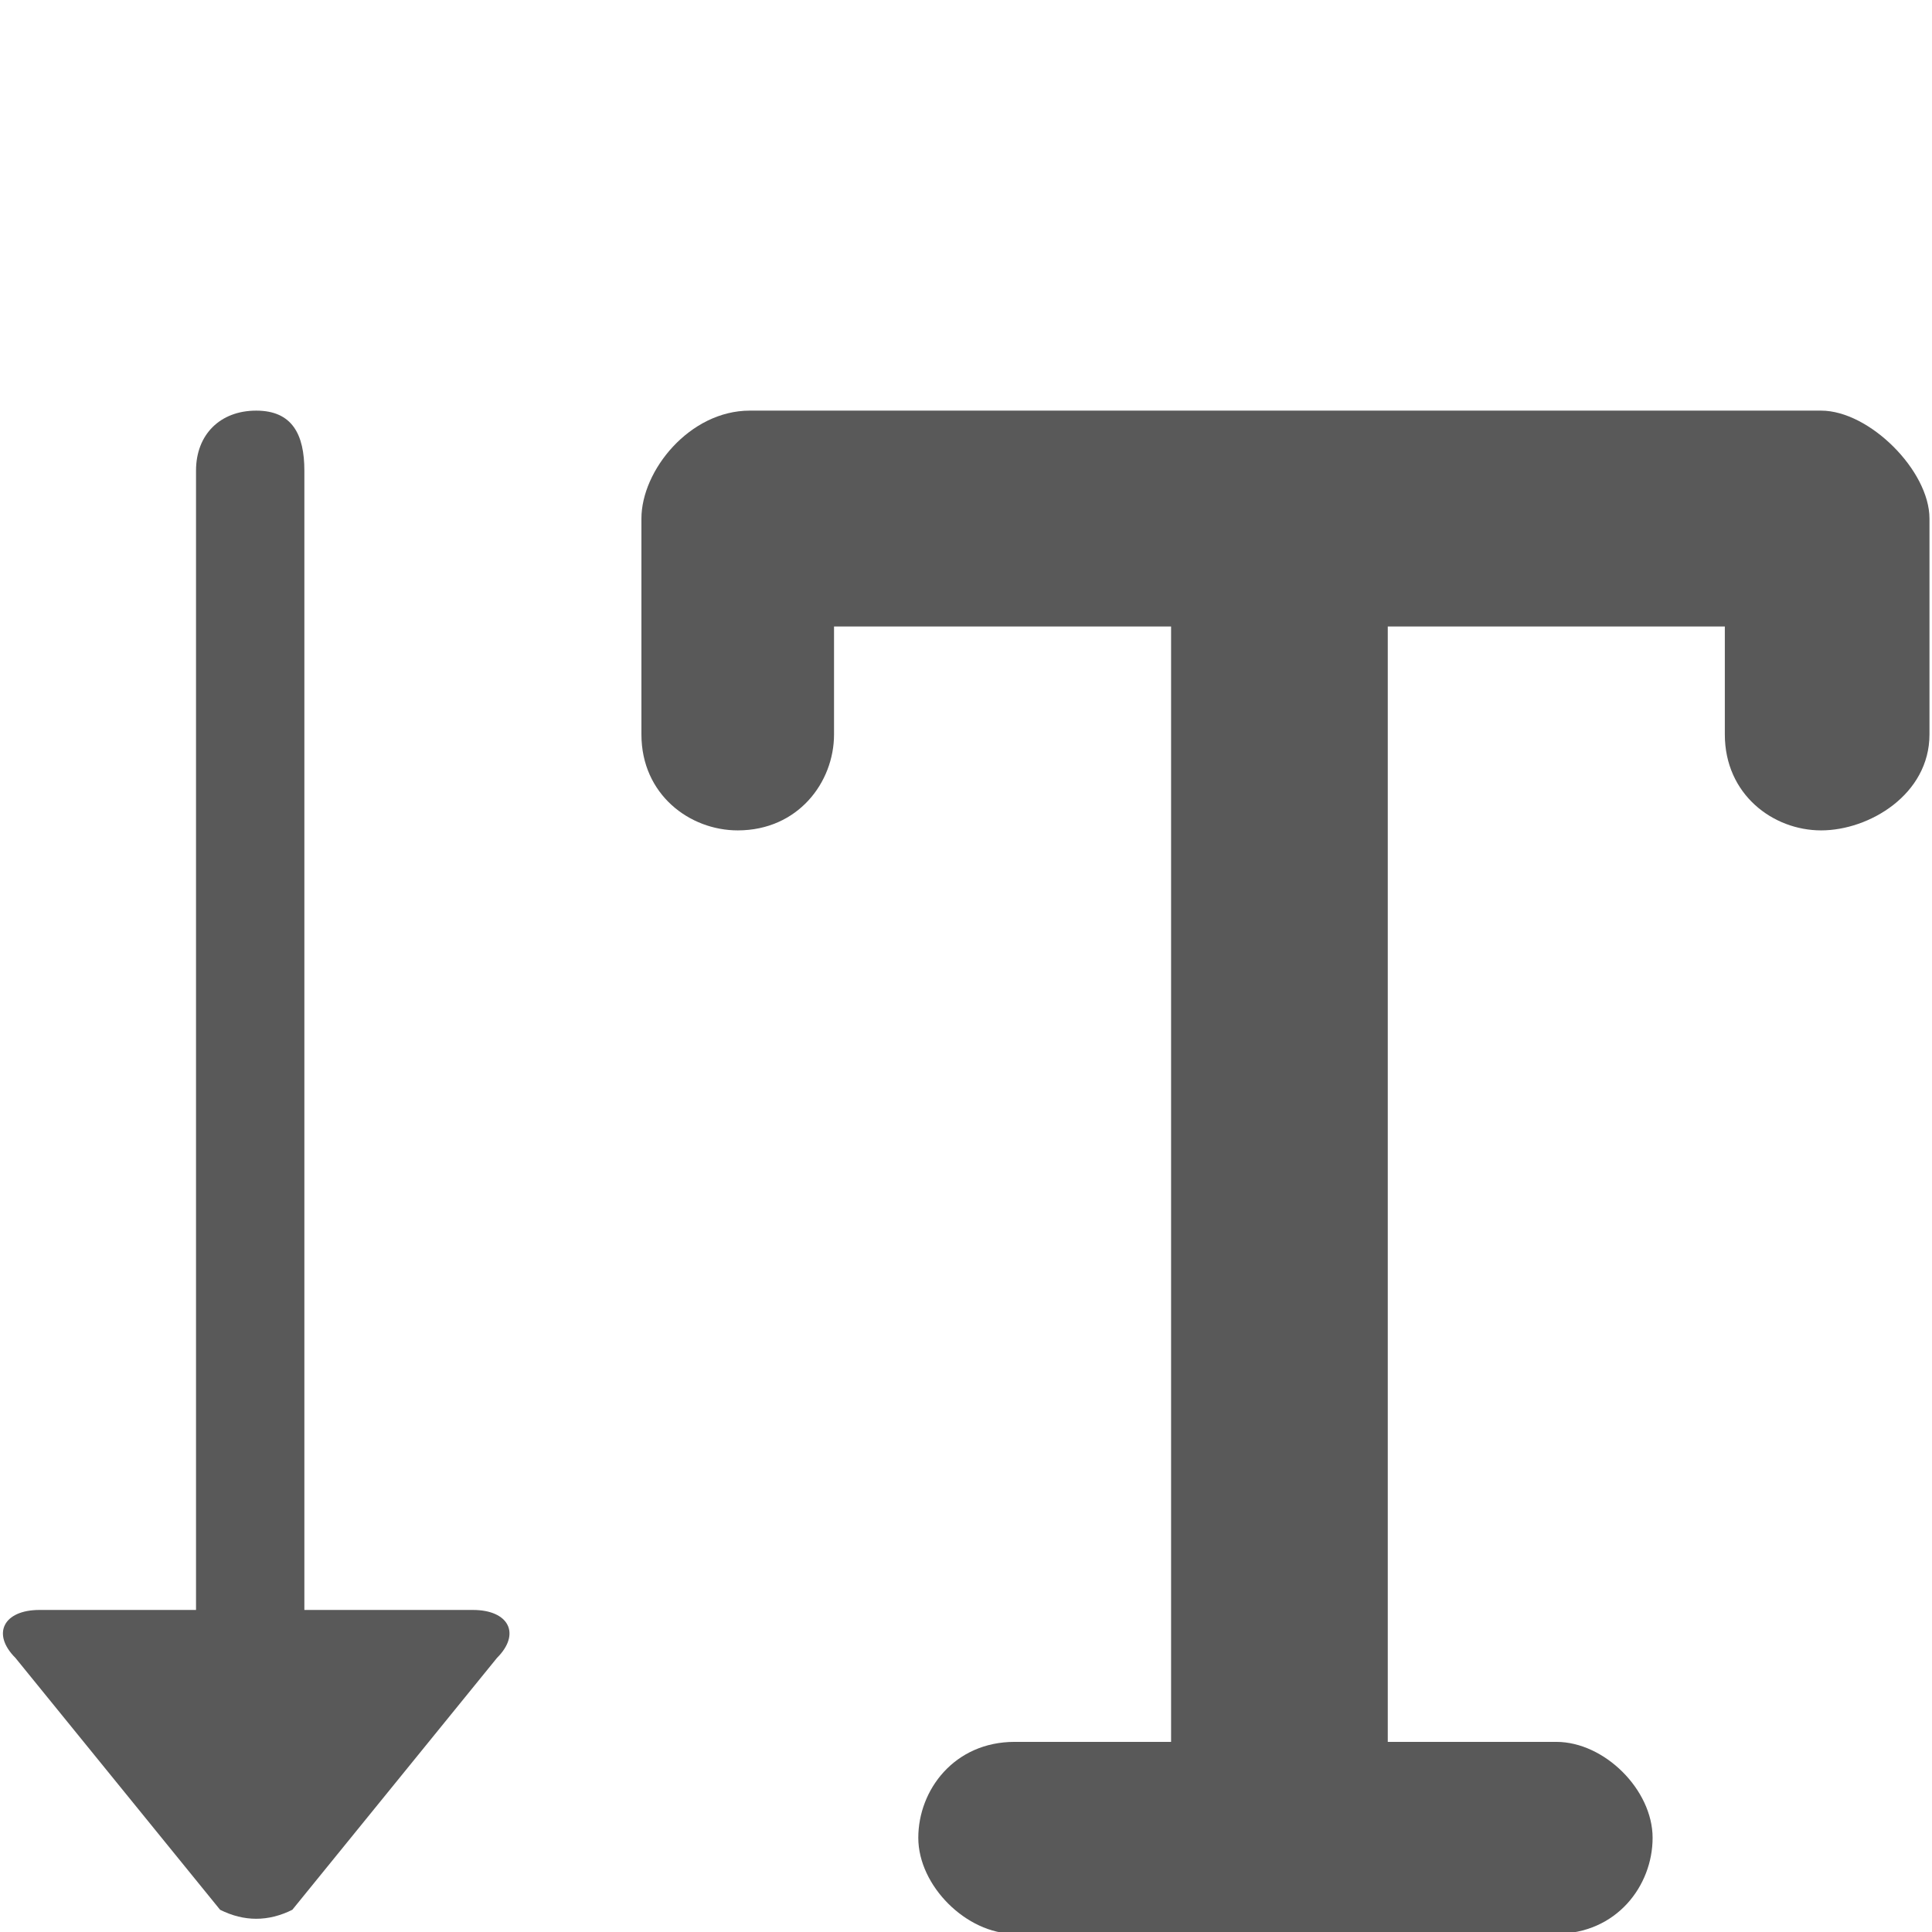
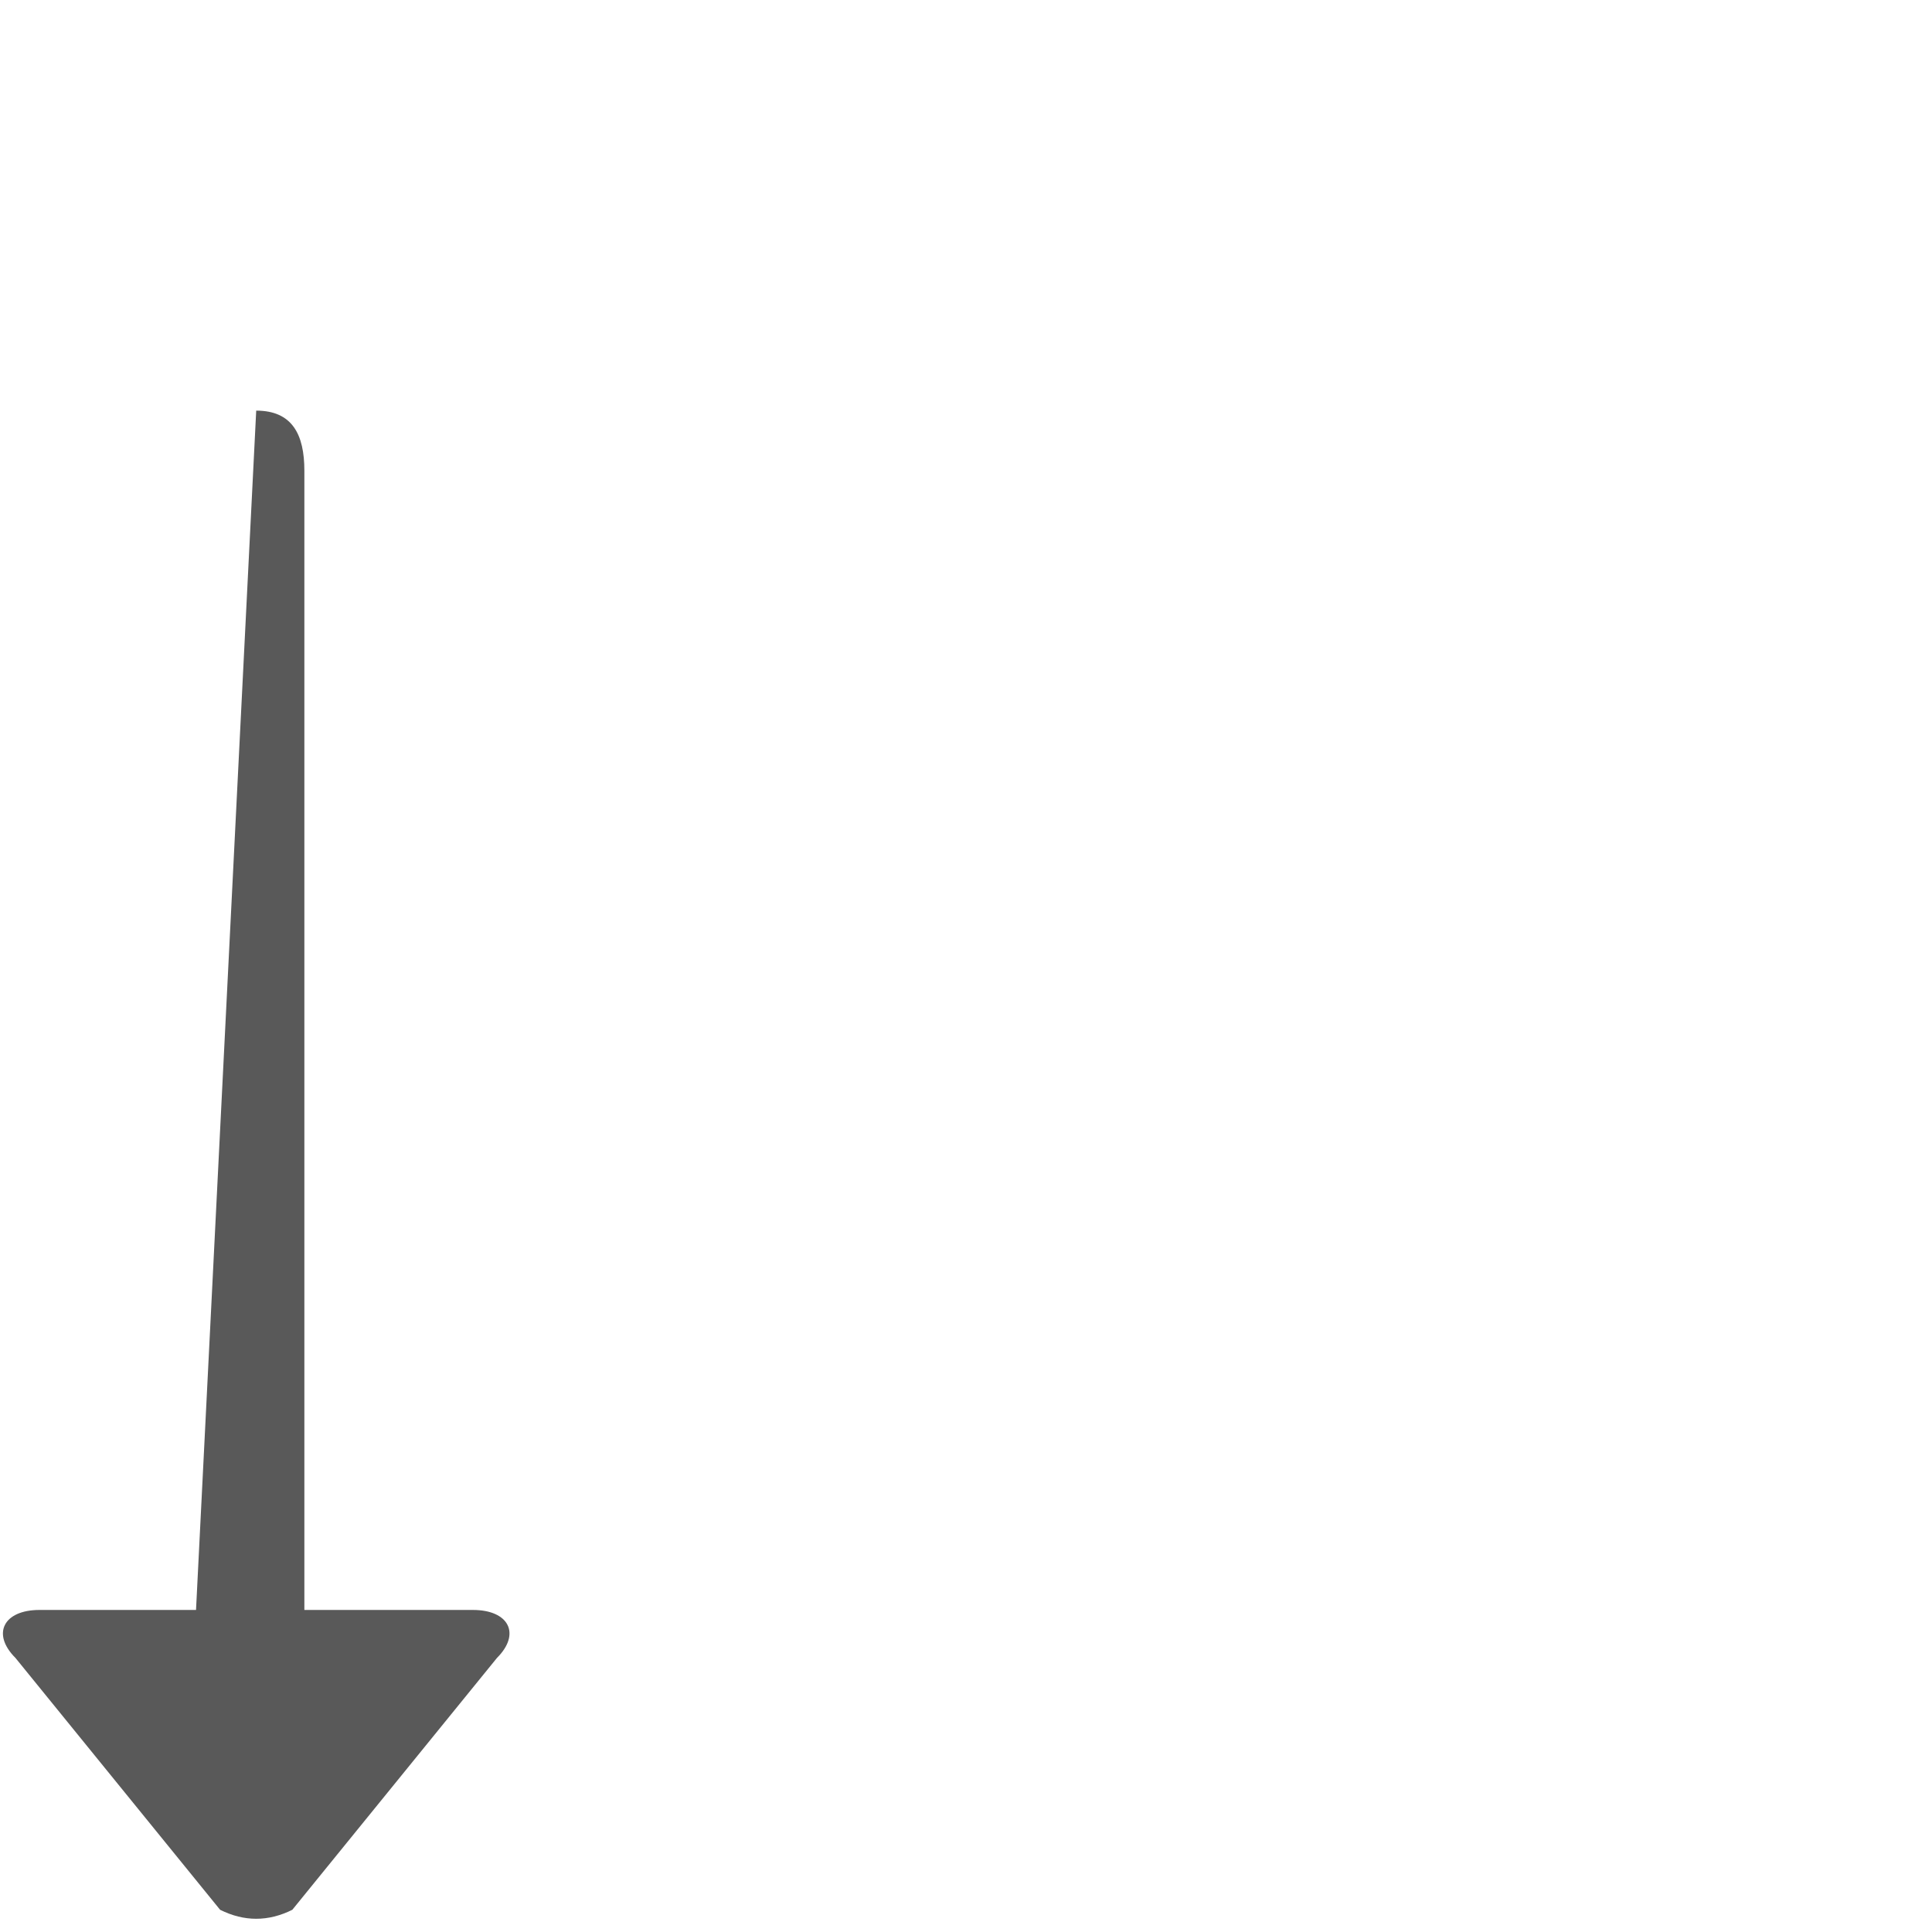
<svg xmlns="http://www.w3.org/2000/svg" width="100%" height="100%" viewBox="0 0 13 13" version="1.1" xml:space="preserve" style="fill-rule:evenodd;clip-rule:evenodd;stroke-linejoin:round;stroke-miterlimit:2;">
  <g transform="matrix(0.81,0,0,0.807,-0.787,1.149)">
    <g id="content">
      <g id="SP_TypeVert_Lg_N.png">
-         <path d="M7.2,2C6.7,2 6.3,2.5 6.3,2.9L6.3,4.7C6.3,5.2 6.7,5.5 7.1,5.5C7.6,5.5 7.9,5.1 7.9,4.7L7.9,3.8L10.7,3.8L10.7,13.1L9.4,13.1C8.9,13.1 8.6,13.5 8.6,13.9C8.6,14.3 9,14.7 9.4,14.7L13.9,14.7C14.4,14.7 14.7,14.3 14.7,13.9C14.7,13.5 14.3,13.1 13.9,13.1L12.5,13.1L12.5,3.8L15.3,3.8L15.3,4.7C15.3,5.2 15.7,5.5 16.1,5.5C16.5,5.5 17,5.2 17,4.7L17,2.9C17,2.5 16.5,2 16.1,2L7.2,2Z" style="fill:rgb(89,89,89);fill-rule:nonzero;" />
-         <path d="M3.4,14.5L5.1,12.4C5.3,12.2 5.2,12 4.9,12L3.5,12L3.5,2.5C3.5,2.2 3.4,2 3.1,2C2.8,2 2.6,2.2 2.6,2.5L2.6,12L1.3,12C1,12 0.9,12.2 1.1,12.4L2.8,14.5C3,14.6 3.2,14.6 3.4,14.5Z" style="fill:rgb(89,89,89);fill-rule:nonzero;" />
+         <path d="M3.4,14.5L5.1,12.4C5.3,12.2 5.2,12 4.9,12L3.5,12L3.5,2.5C3.5,2.2 3.4,2 3.1,2L2.6,12L1.3,12C1,12 0.9,12.2 1.1,12.4L2.8,14.5C3,14.6 3.2,14.6 3.4,14.5Z" style="fill:rgb(89,89,89);fill-rule:nonzero;" />
      </g>
    </g>
  </g>
</svg>